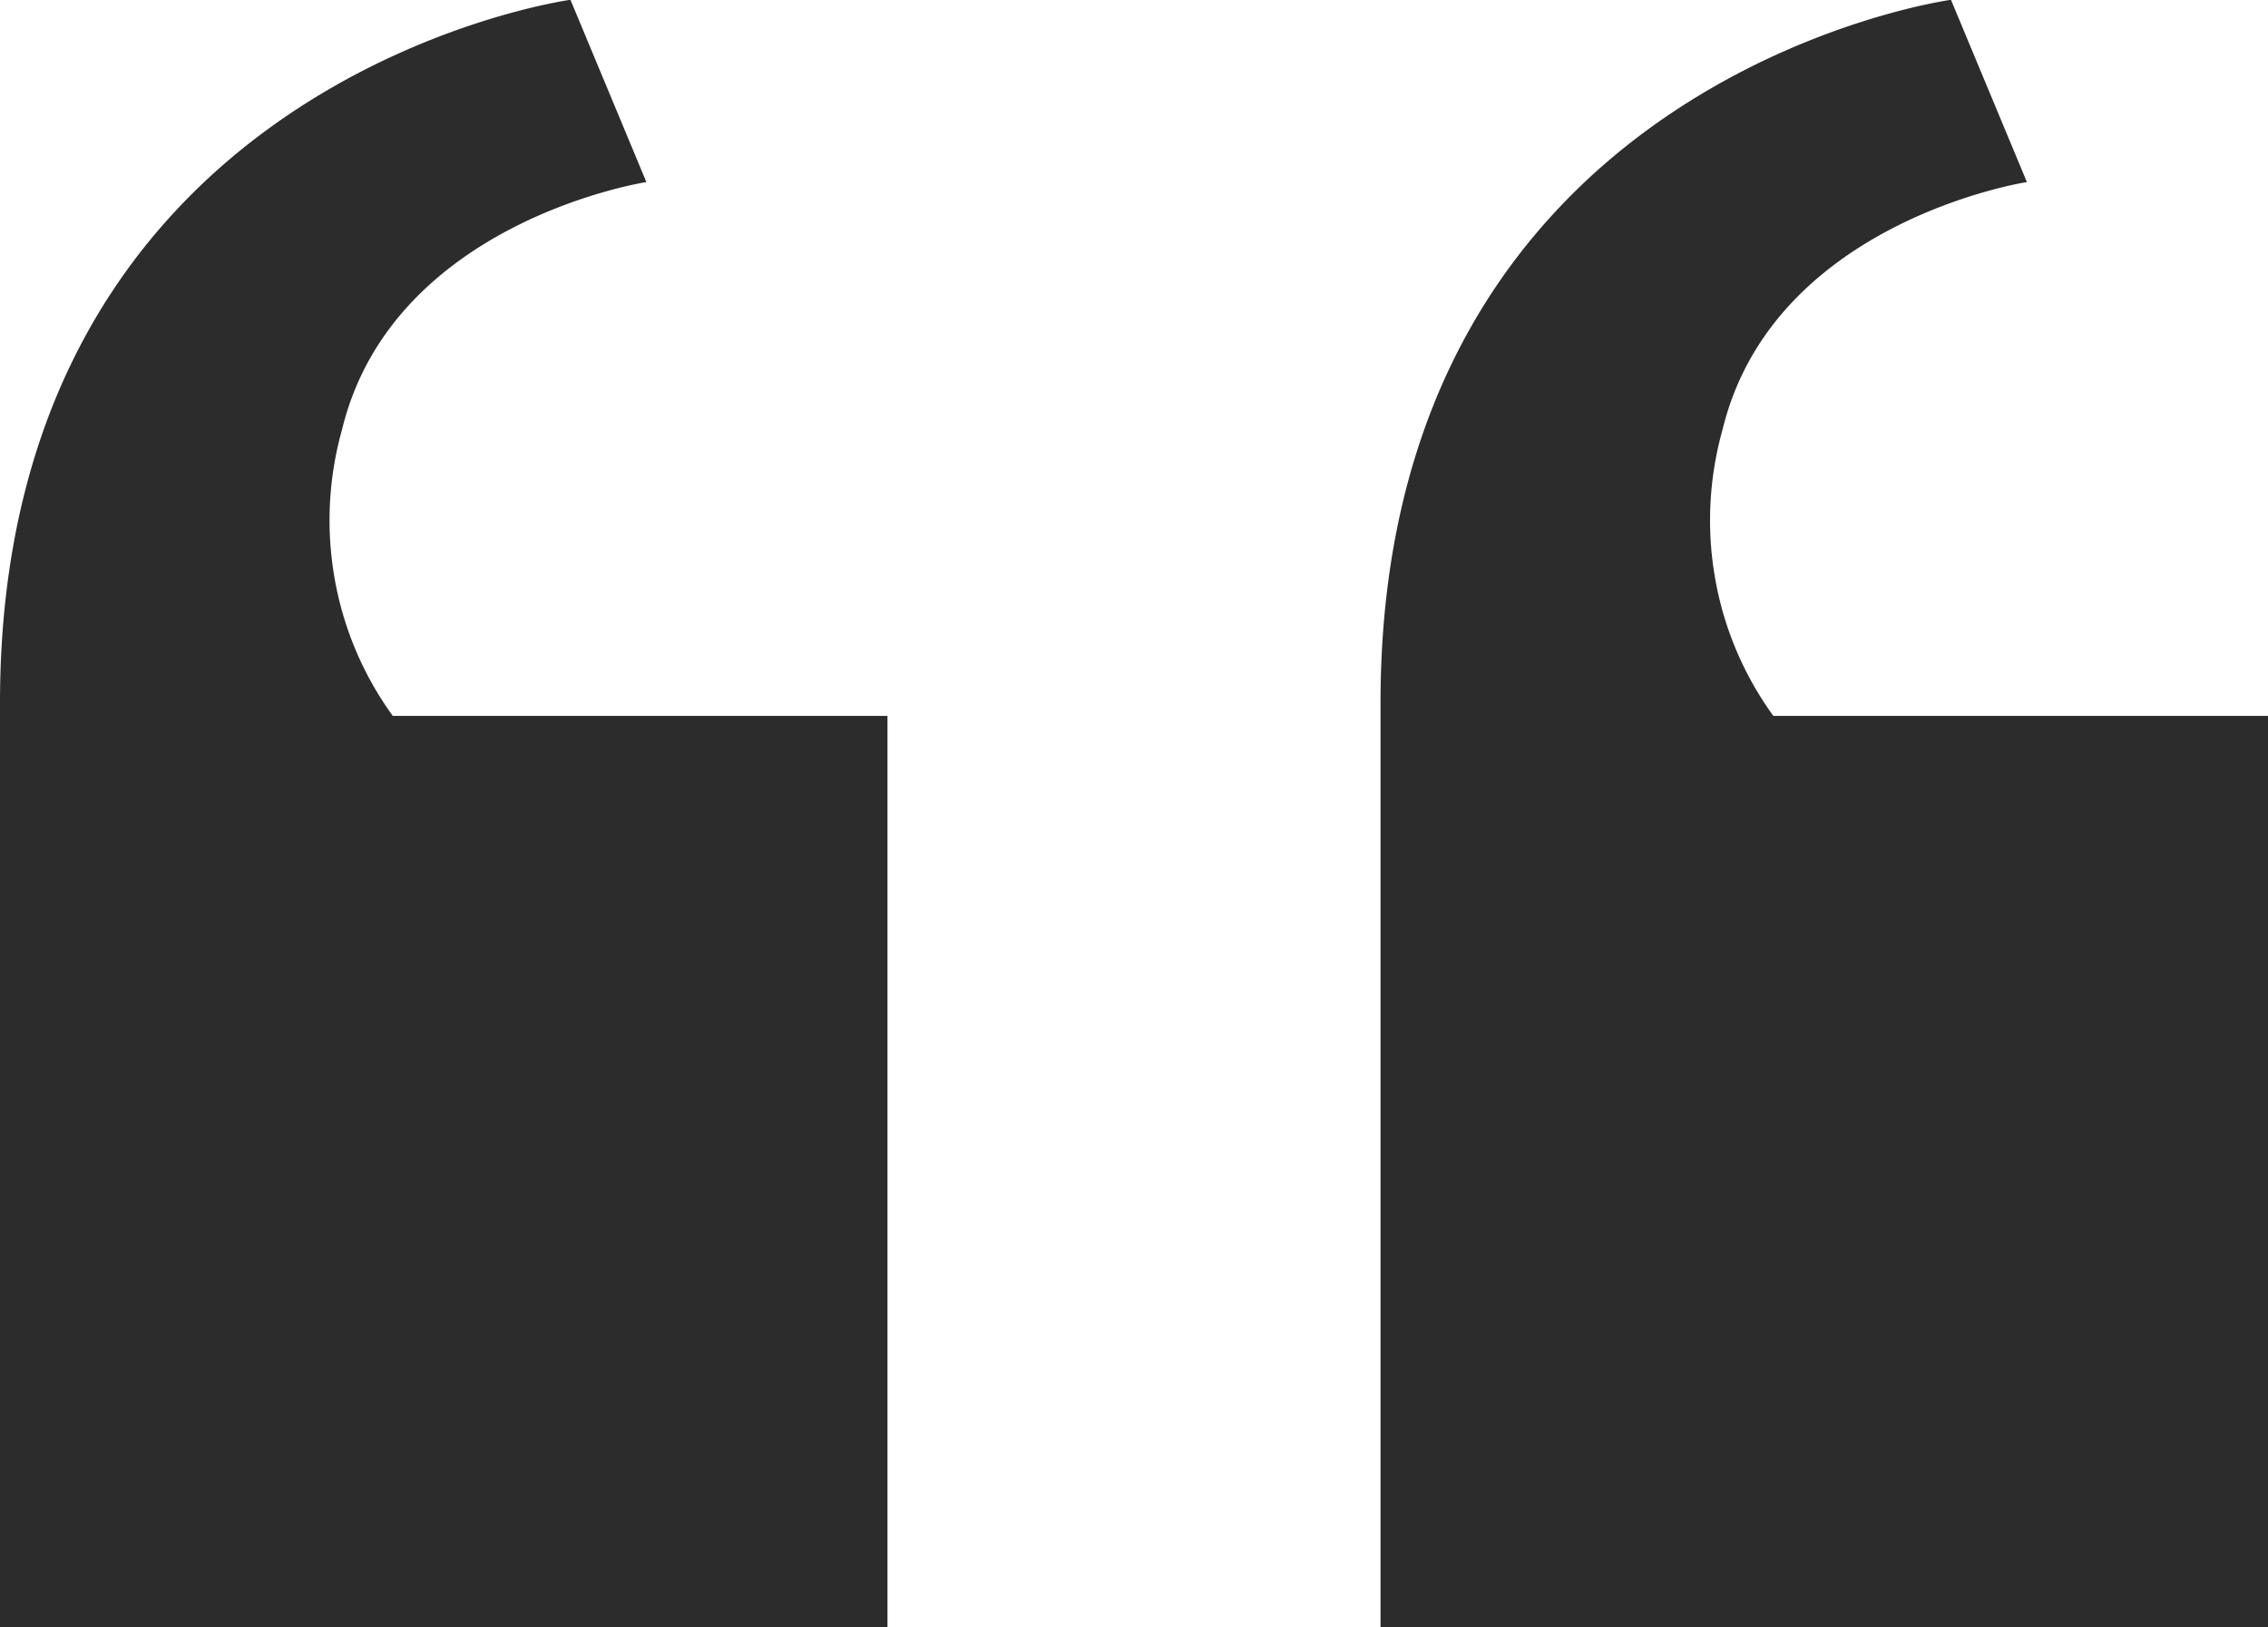
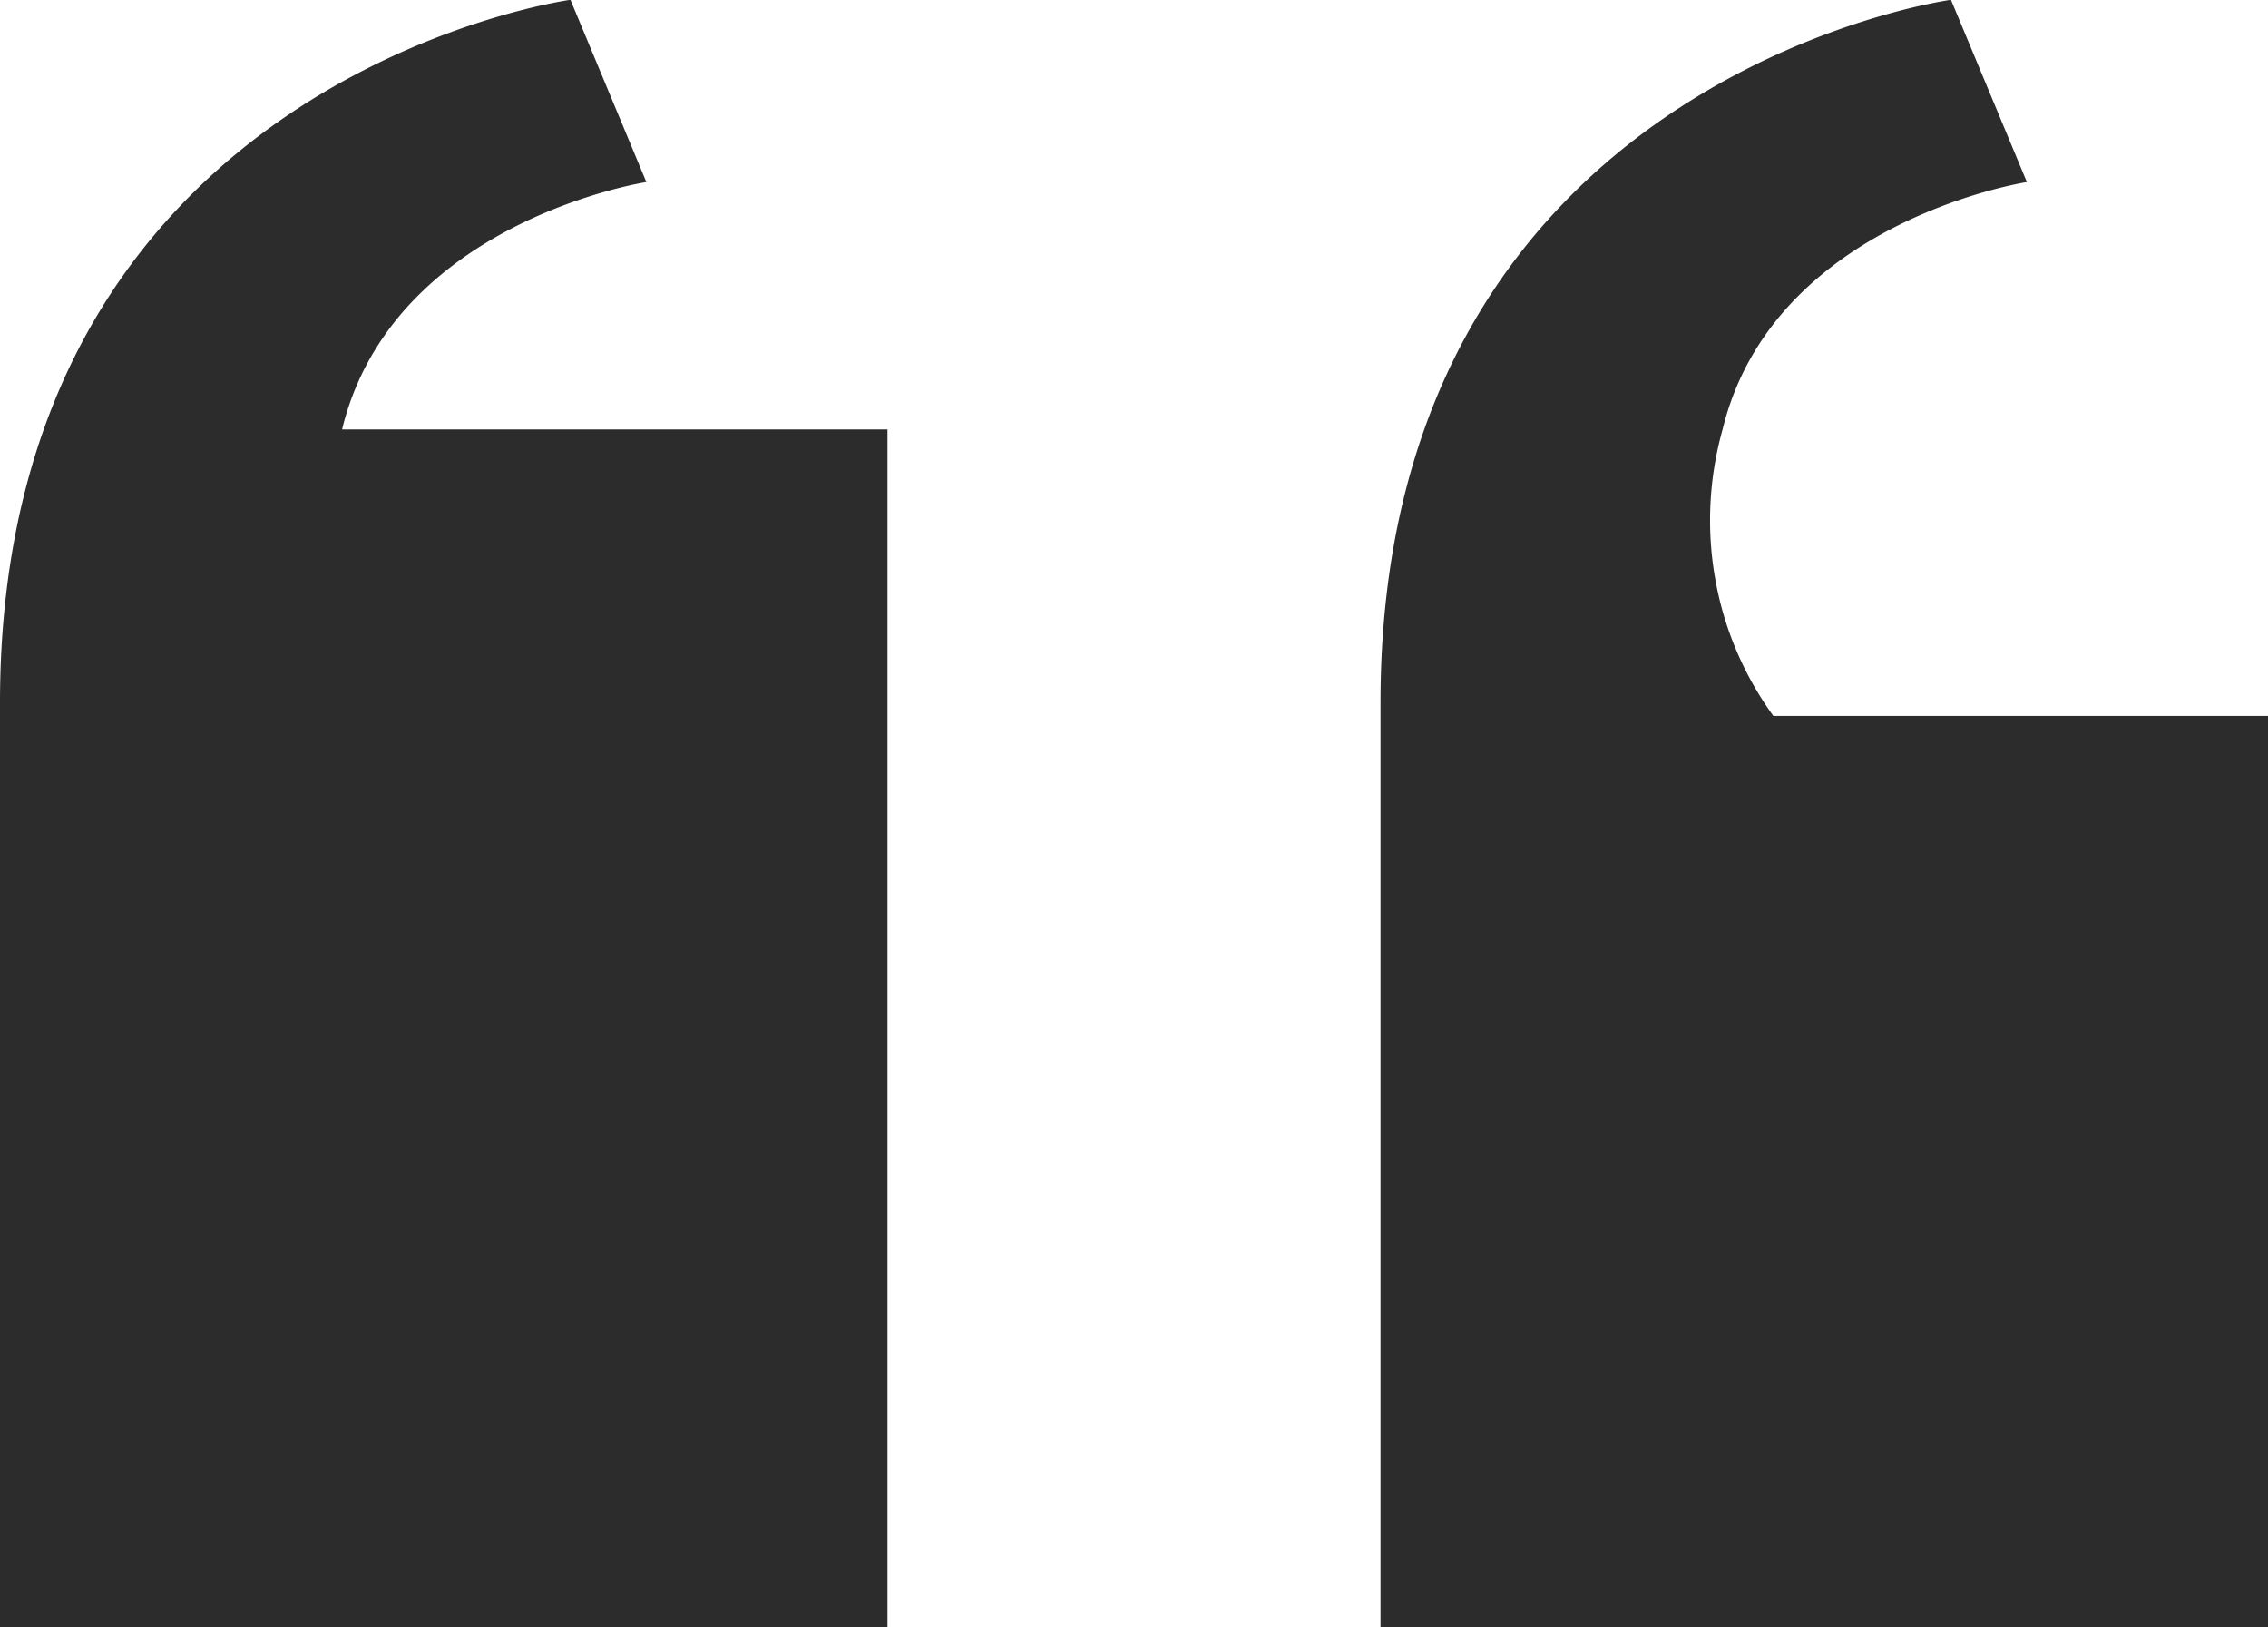
<svg xmlns="http://www.w3.org/2000/svg" width="46" height="33" fill="none">
-   <path fill="#2D2C2C" d="M18 14.516v18.48H0V14.252C0 1.575 11.57-.004 11.57-.004l1.54 3.696s-5.144.79-6.172 5.016a6.797 6.797 0 0 0-.15 3.028 6.716 6.716 0 0 0 1.178 2.78H18Zm28 0v18.48H28V14.252C28 1.575 39.57-.004 39.57-.004l1.54 3.696s-5.143.79-6.172 5.016a6.798 6.798 0 0 0-.15 3.028 6.716 6.716 0 0 0 1.179 2.78H46Z" />
+   <path fill="#2D2C2C" d="M18 14.516v18.48H0V14.252C0 1.575 11.57-.004 11.57-.004l1.54 3.696s-5.144.79-6.172 5.016H18Zm28 0v18.48H28V14.252C28 1.575 39.57-.004 39.57-.004l1.54 3.696s-5.143.79-6.172 5.016a6.798 6.798 0 0 0-.15 3.028 6.716 6.716 0 0 0 1.179 2.78H46Z" />
</svg>